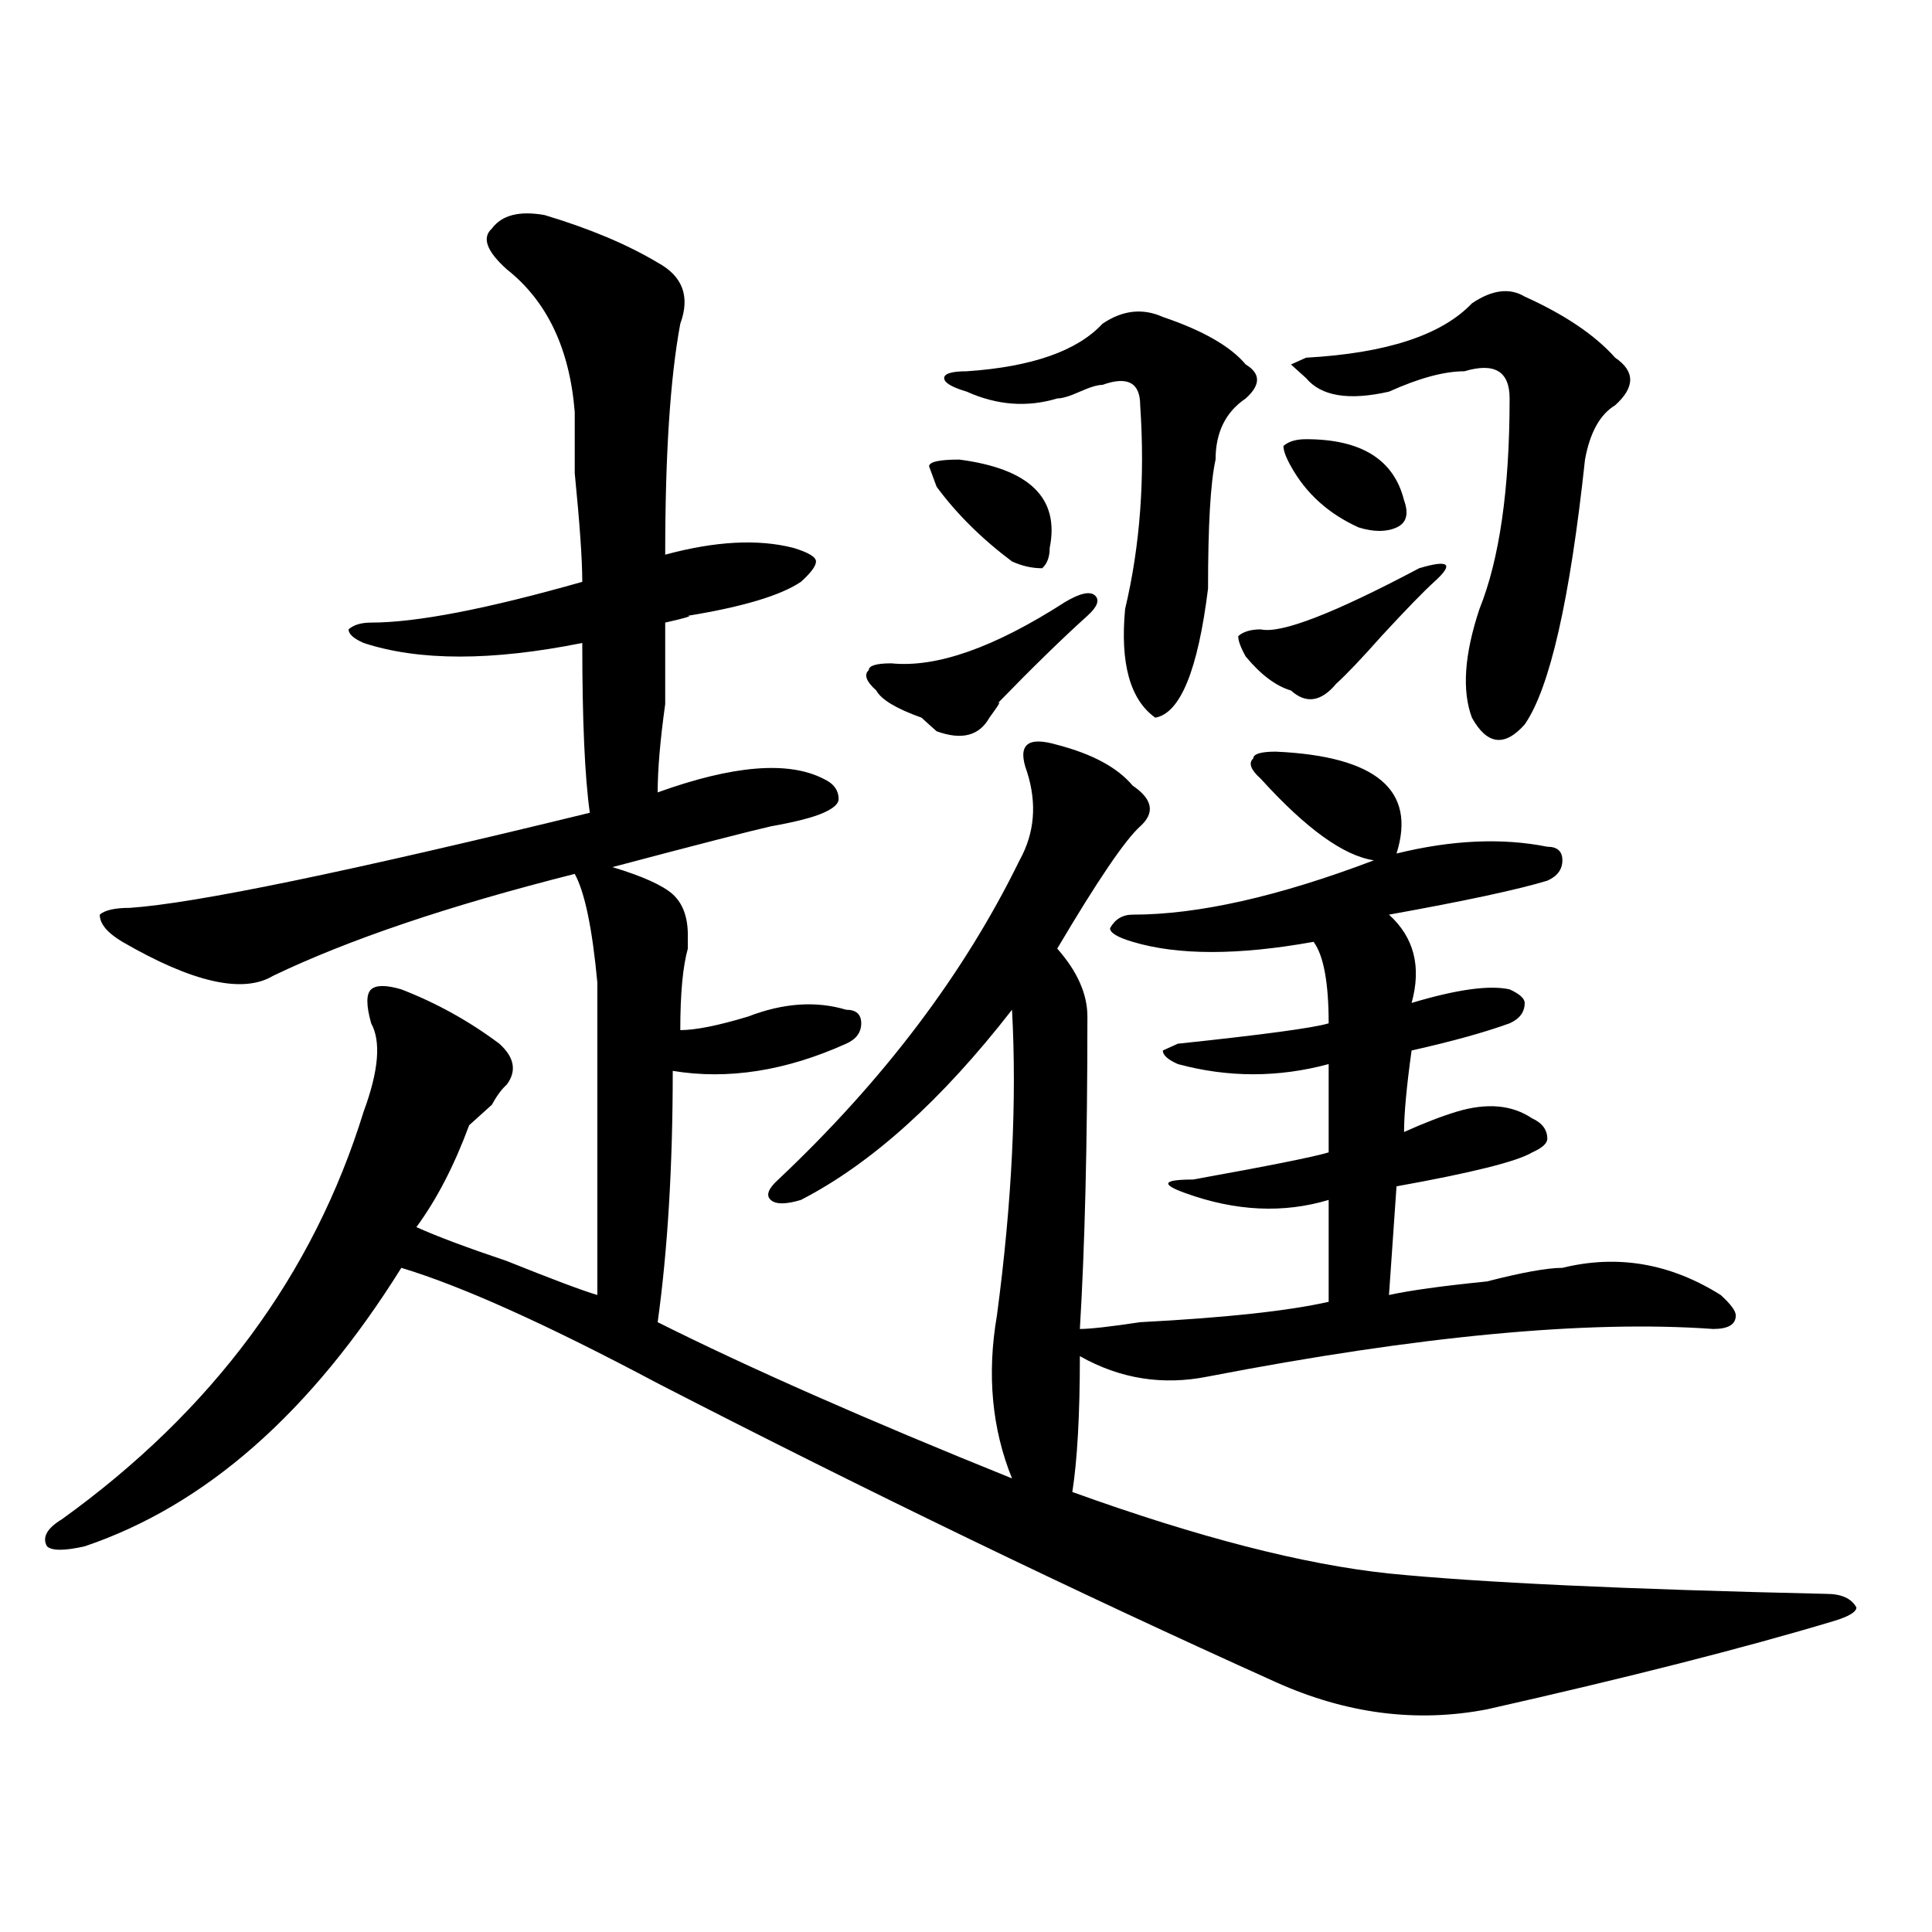
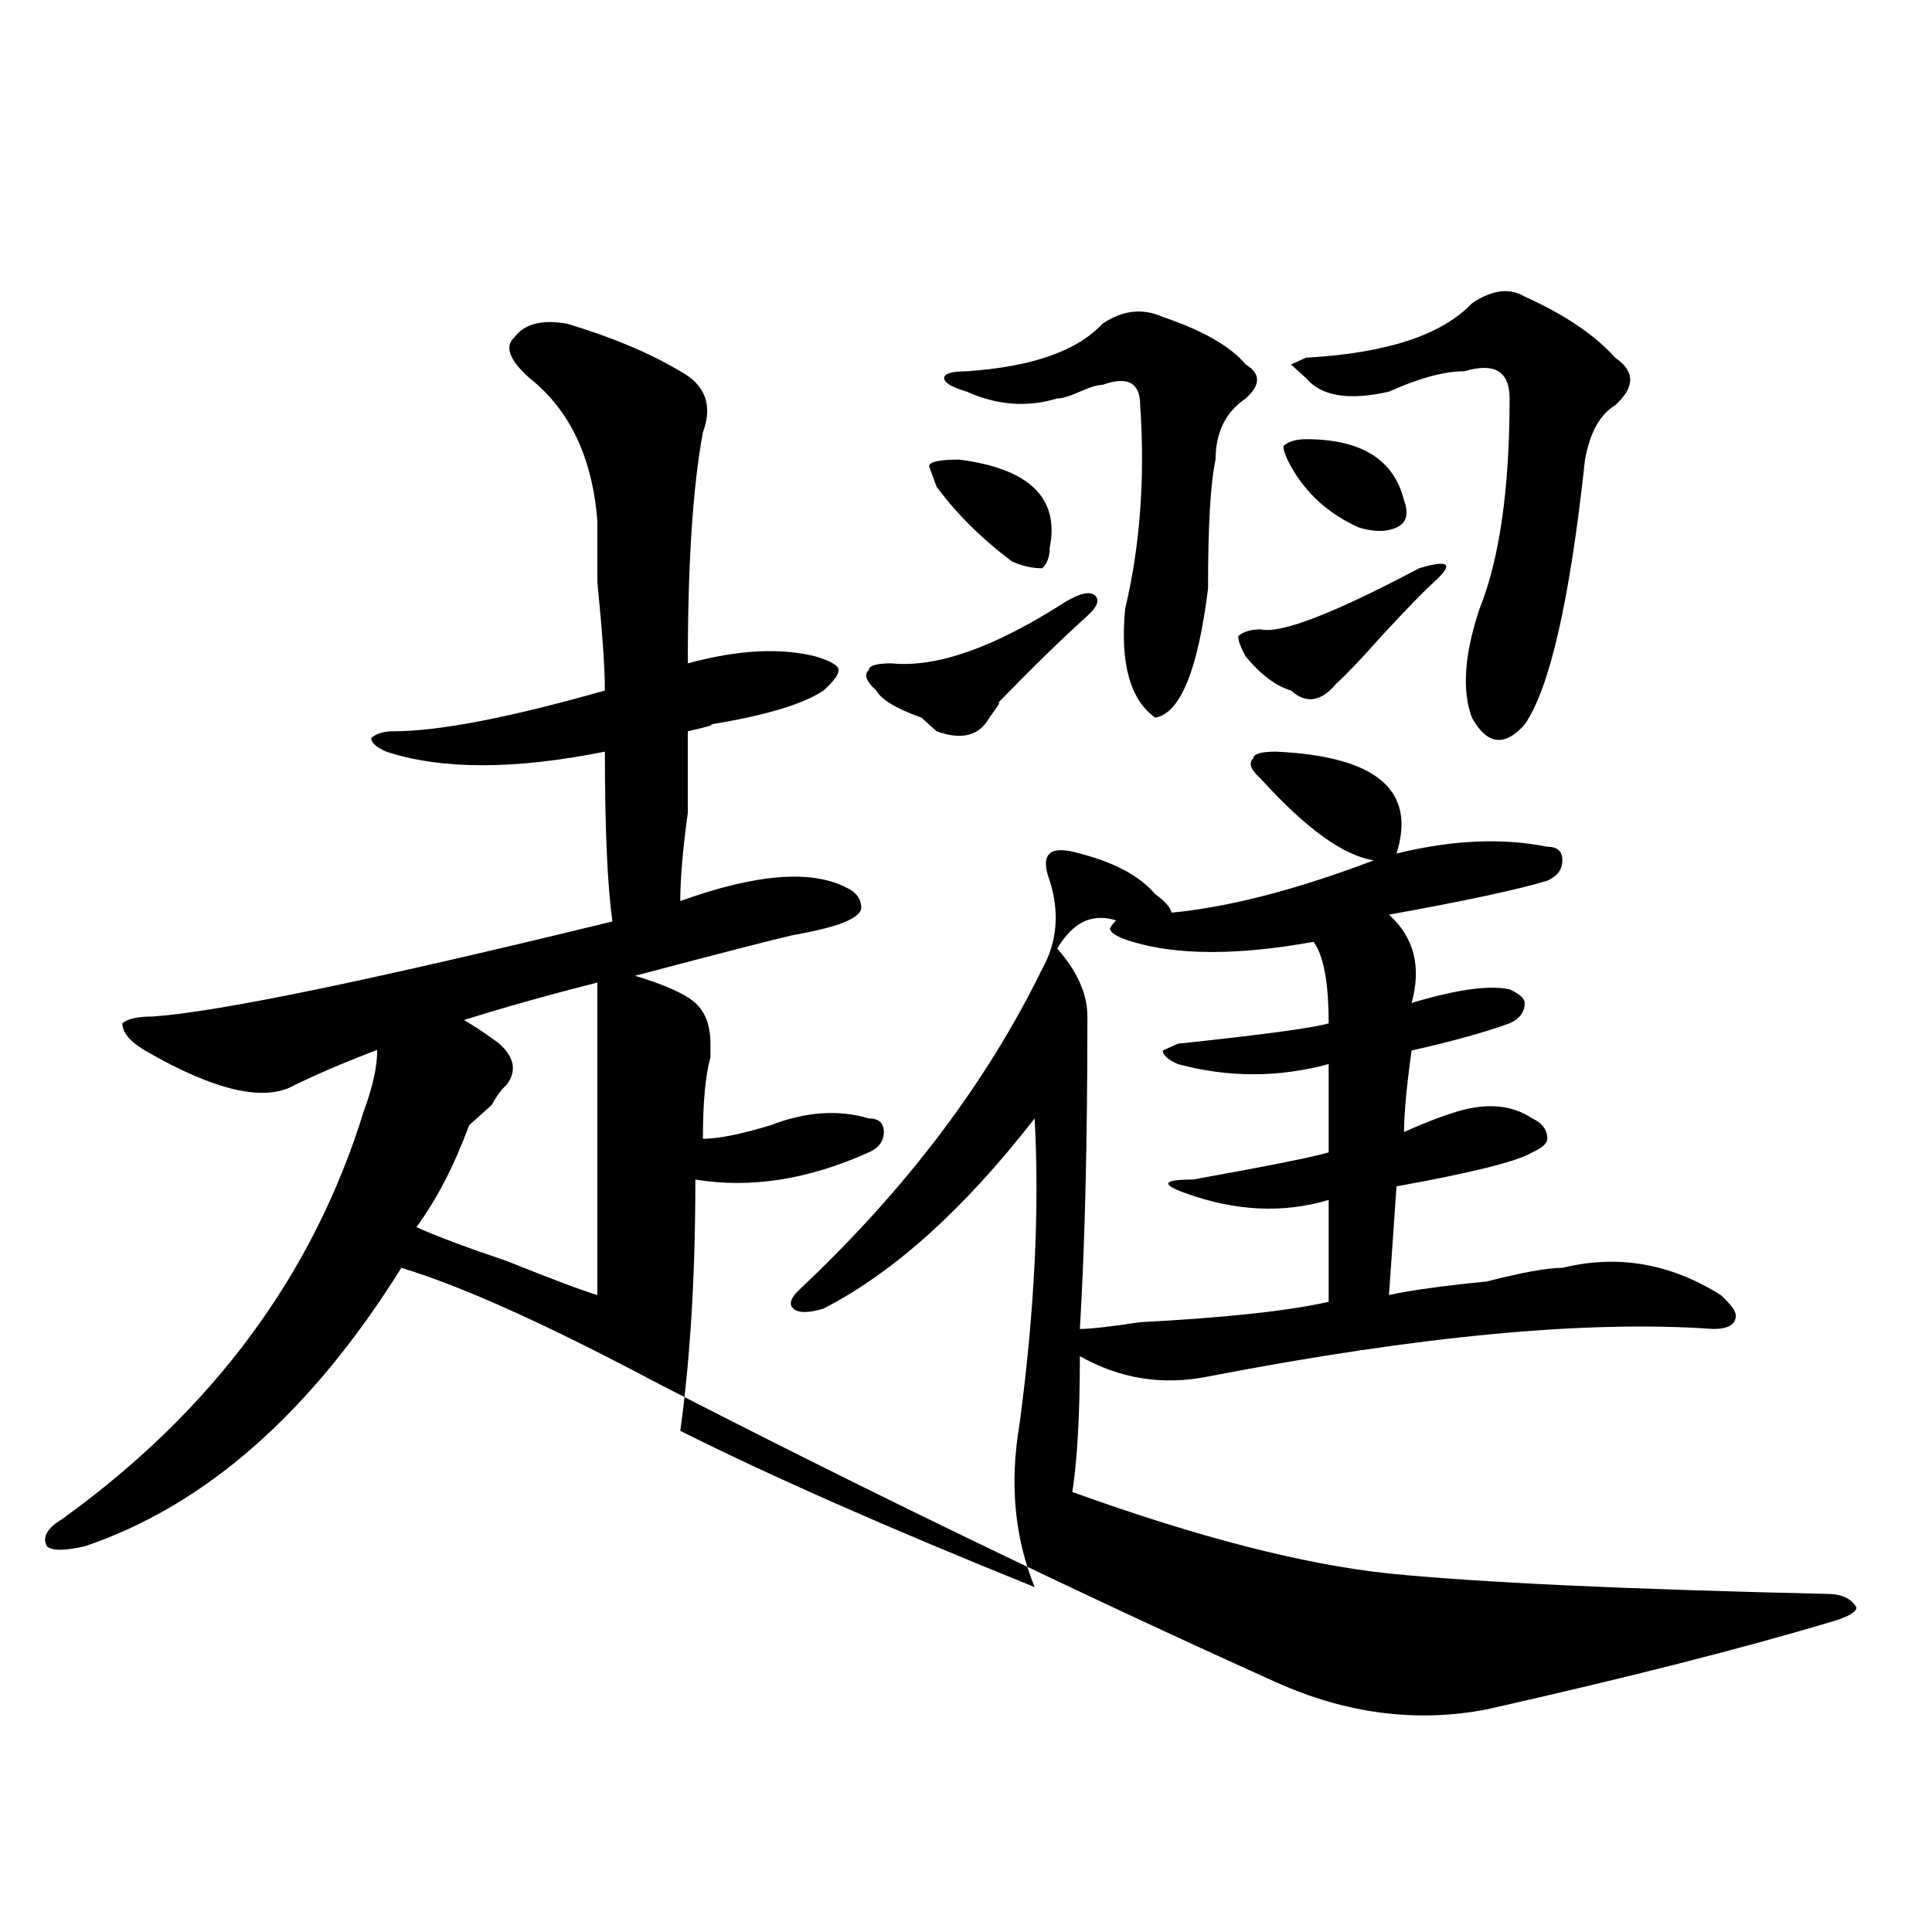
<svg xmlns="http://www.w3.org/2000/svg" version="1.1" id="图层_1" x="0px" y="0px" width="1000px" height="1000px" viewBox="0 0 1000 1000" enable-background="new 0 0 1000 1000" xml:space="preserve">
-   <path d="M555.035,772.25c64.999,23.456,119.632,37.518,163.898,42.188c46.828,4.669,122.253,8.185,226.336,10.547  c7.805,0,12.987,2.307,15.609,7.031c0,2.307-3.902,4.669-11.707,7.031c-46.828,14.063-106.704,29.279-179.508,45.703  c-36.462,7.031-72.864,2.307-109.266-14.063C556.315,823.776,449.672,772.25,340.406,716  c-57.255-30.432-101.461-50.372-132.68-59.766c-46.828,75.037-101.461,123.047-163.898,144.141c-10.427,2.362-16.95,2.362-19.512,0  c-2.622-4.669,0-9.338,7.805-14.063c78.047-56.25,130.058-126.563,156.094-210.938c7.805-21.094,9.085-36.31,3.902-45.703  c-2.622-9.338-2.622-15.216,0-17.578c2.562-2.307,7.805-2.307,15.609,0c18.171,7.031,35.121,16.425,50.73,28.125  c7.805,7.031,9.085,14.063,3.902,21.094c-2.622,2.362-5.243,5.878-7.805,10.547c-5.243,4.724-9.146,8.24-11.707,10.547  c-7.805,21.094-16.95,38.672-27.316,52.734c10.366,4.724,25.976,10.547,46.828,17.578c23.414,9.393,39.023,15.271,46.828,17.578  c0-84.375,0-138.263,0-161.719c-2.622-28.125-6.524-46.857-11.707-56.25c-65.06,16.425-117.07,34.003-156.094,52.734  c-15.609,9.393-41.646,3.516-78.047-17.578c-7.805-4.669-11.707-9.338-11.707-14.063c2.562-2.307,7.805-3.516,15.609-3.516  c33.78-2.307,113.168-18.732,238.043-49.219c-2.622-18.732-3.902-48.01-3.902-87.891c-46.828,9.393-84.571,9.393-113.168,0  c-5.243-2.307-7.805-4.669-7.805-7.031c2.562-2.307,6.464-3.516,11.707-3.516c23.414,0,59.815-7.031,109.266-21.094  c0-11.7-1.341-30.432-3.902-56.25c0-16.37,0-26.917,0-31.641c-2.622-32.794-14.329-57.404-35.121-73.828  c-10.427-9.338-13.048-16.37-7.805-21.094c5.183-7.031,14.269-9.338,27.316-7.031c23.414,7.031,42.926,15.271,58.535,24.609  c12.987,7.031,16.89,17.578,11.707,31.641c-5.243,28.125-7.805,68.005-7.805,119.531c25.976-7.031,48.108-8.185,66.34-3.516  c7.805,2.362,11.707,4.724,11.707,7.031c0,2.362-2.622,5.878-7.805,10.547c-10.427,7.031-29.938,12.909-58.535,17.578  c2.562,0-1.341,1.208-11.707,3.516c0,9.393,0,23.456,0,42.188c-2.622,18.787-3.902,34.003-3.902,45.703  c39.023-14.063,67.62-16.37,85.852-7.031c5.183,2.362,7.805,5.878,7.805,10.547c0,2.362-2.622,4.724-7.805,7.031  c-5.243,2.362-14.329,4.724-27.316,7.031c-10.427,2.362-37.743,9.393-81.949,21.094c15.609,4.724,25.976,9.393,31.219,14.063  c5.183,4.724,7.805,11.755,7.805,21.094c0,2.362,0,4.724,0,7.031c-2.622,9.393-3.902,23.456-3.902,42.188  c7.805,0,19.512-2.307,35.121-7.031c18.171-7.031,35.121-8.185,50.73-3.516c5.183,0,7.805,2.362,7.805,7.031  c0,4.724-2.622,8.24-7.805,10.547c-31.219,14.063-61.157,18.787-89.754,14.063c0,49.219-2.622,92.615-7.805,130.078  c46.828,23.456,107.925,50.427,183.41,80.859c-10.427-25.763-13.048-53.888-7.805-84.375c7.805-58.557,10.366-111.292,7.805-158.203  c-36.462,46.912-72.864,79.706-109.266,98.438c-7.805,2.362-13.048,2.362-15.609,0c-2.622-2.307-1.341-5.823,3.902-10.547  c54.633-51.526,96.218-106.622,124.875-165.234c7.805-14.063,9.085-29.279,3.902-45.703c-2.622-7.031-2.622-11.7,0-14.063  c2.562-2.307,7.805-2.307,15.609,0c18.171,4.724,31.219,11.755,39.023,21.094c10.366,7.031,11.707,14.063,3.902,21.094  S568.022,455.844,547.23,491c10.366,11.755,15.609,23.456,15.609,35.156c0,65.643-1.341,119.531-3.902,161.719  c5.183,0,15.609-1.154,31.219-3.516c44.206-2.307,76.706-5.823,97.559-10.547v-52.734c-23.414,7.031-48.169,5.878-74.145-3.516  c-13.048-4.669-11.707-7.031,3.902-7.031c39.023-7.031,62.438-11.7,70.242-14.063v-45.703c-26.036,7.031-52.071,7.031-78.047,0  c-5.243-2.307-7.805-4.669-7.805-7.031l7.805-3.516c44.206-4.669,70.242-8.185,78.047-10.547c0-21.094-2.622-35.156-7.805-42.188  c-39.023,7.031-70.242,7.031-93.656,0c-7.805-2.307-11.707-4.669-11.707-7.031c2.562-4.669,6.464-7.031,11.707-7.031  c33.78,0,75.425-9.338,124.875-28.125c-15.609-2.307-35.121-16.37-58.535-42.188c-5.243-4.669-6.524-8.185-3.902-10.547  c0-2.307,3.902-3.516,11.707-3.516c52.011,2.362,72.804,19.94,62.438,52.734c28.597-7.031,54.633-8.185,78.047-3.516  c5.183,0,7.805,2.362,7.805,7.031c0,4.724-2.622,8.24-7.805,10.547c-15.609,4.724-42.926,10.547-81.949,17.578  c12.987,11.755,16.89,26.971,11.707,45.703c23.414-7.031,40.304-9.338,50.73-7.031c5.183,2.362,7.805,4.724,7.805,7.031  c0,4.724-2.622,8.24-7.805,10.547c-13.048,4.724-29.938,9.393-50.73,14.063c-2.622,18.787-3.902,32.849-3.902,42.188  c10.366-4.669,19.512-8.185,27.316-10.547c15.609-4.669,28.597-3.516,39.023,3.516c5.183,2.362,7.805,5.878,7.805,10.547  c0,2.362-2.622,4.724-7.805,7.031c-7.805,4.724-31.219,10.547-70.242,17.578l-3.902,56.25c10.366-2.307,27.316-4.669,50.73-7.031  c18.171-4.669,31.219-7.031,39.023-7.031c28.597-7.031,55.913-2.307,81.949,14.063c5.183,4.724,7.805,8.24,7.805,10.547  c0,4.724-3.902,7.031-11.707,7.031c-65.06-4.669-152.191,3.516-261.457,24.609c-23.414,4.724-45.548,1.208-66.34-10.547  C558.938,732.424,557.597,755.88,555.035,772.25z M551.133,311.703c7.805-4.669,12.987-5.823,15.609-3.516  c2.562,2.362,1.28,5.878-3.902,10.547c-13.048,11.755-28.657,26.971-46.828,45.703c2.562-2.307,1.28,0-3.902,7.031  c-5.243,9.393-14.329,11.755-27.316,7.031c-2.622-2.307-5.243-4.669-7.805-7.031c-13.048-4.669-20.853-9.338-23.414-14.063  c-5.243-4.669-6.524-8.185-3.902-10.547c0-2.307,3.902-3.516,11.707-3.516C484.793,345.706,514.671,335.159,551.133,311.703z   M496.5,237.875c36.401,4.724,52.011,19.94,46.828,45.703c0,4.724-1.341,8.24-3.902,10.547c-5.243,0-10.427-1.154-15.609-3.516  c-15.609-11.7-28.657-24.609-39.023-38.672l-3.902-10.547C480.891,239.083,486.073,237.875,496.5,237.875z M601.863,164.047  c20.792,7.031,35.121,15.271,42.926,24.609c7.805,4.724,7.805,10.547,0,17.578c-10.427,7.031-15.609,17.578-15.609,31.641  c-2.622,11.755-3.902,34.003-3.902,66.797c-5.243,42.188-14.329,64.49-27.316,66.797c-13.048-9.338-18.231-28.125-15.609-56.25  c7.805-32.794,10.366-67.95,7.805-105.469c0-11.7-6.524-15.216-19.512-10.547c-2.622,0-6.524,1.208-11.707,3.516  c-5.243,2.362-9.146,3.516-11.707,3.516c-15.609,4.724-31.219,3.516-46.828-3.516c-7.805-2.307-11.707-4.669-11.707-7.031  c0-2.307,3.902-3.516,11.707-3.516c33.78-2.307,57.194-10.547,70.242-24.609C581.011,160.531,591.437,159.377,601.863,164.047z   M742.348,301.156c-5.243,4.724-14.329,14.063-27.316,28.125c-10.427,11.755-18.231,19.94-23.414,24.609  c-7.805,9.393-15.609,10.547-23.414,3.516c-7.805-2.307-15.609-8.185-23.414-17.578c-2.622-4.669-3.902-8.185-3.902-10.547  c2.562-2.307,6.464-3.516,11.707-3.516c10.366,2.362,37.683-8.185,81.949-31.641C750.152,289.456,752.714,291.818,742.348,301.156z   M676.008,227.328c28.597,0,45.487,10.547,50.73,31.641c2.562,7.031,1.28,11.755-3.902,14.063c-5.243,2.362-11.707,2.362-19.512,0  c-15.609-7.031-27.316-17.578-35.121-31.641c-2.622-4.669-3.902-8.185-3.902-10.547  C666.862,228.536,670.765,227.328,676.008,227.328z M789.176,153.5c20.792,9.393,36.401,19.94,46.828,31.641  c10.366,7.031,10.366,15.271,0,24.609c-7.805,4.724-13.048,14.063-15.609,28.125c-7.805,72.675-18.231,118.378-31.219,137.109  c-10.427,11.755-19.512,10.547-27.316-3.516c-5.243-14.063-3.902-32.794,3.902-56.25c10.366-25.763,15.609-62.073,15.609-108.984  c0-14.063-7.805-18.732-23.414-14.063c-10.427,0-23.414,3.516-39.023,10.547c-20.853,4.724-35.121,2.362-42.926-7.031l-7.805-7.031  l7.805-3.516c41.585-2.307,70.242-11.7,85.852-28.125C772.226,149.984,781.371,148.831,789.176,153.5z" />
+   <path d="M555.035,772.25c64.999,23.456,119.632,37.518,163.898,42.188c46.828,4.669,122.253,8.185,226.336,10.547  c7.805,0,12.987,2.307,15.609,7.031c0,2.307-3.902,4.669-11.707,7.031c-46.828,14.063-106.704,29.279-179.508,45.703  c-36.462,7.031-72.864,2.307-109.266-14.063C556.315,823.776,449.672,772.25,340.406,716  c-57.255-30.432-101.461-50.372-132.68-59.766c-46.828,75.037-101.461,123.047-163.898,144.141c-10.427,2.362-16.95,2.362-19.512,0  c-2.622-4.669,0-9.338,7.805-14.063c78.047-56.25,130.058-126.563,156.094-210.938c7.805-21.094,9.085-36.31,3.902-45.703  c-2.622-9.338-2.622-15.216,0-17.578c2.562-2.307,7.805-2.307,15.609,0c18.171,7.031,35.121,16.425,50.73,28.125  c7.805,7.031,9.085,14.063,3.902,21.094c-2.622,2.362-5.243,5.878-7.805,10.547c-5.243,4.724-9.146,8.24-11.707,10.547  c-7.805,21.094-16.95,38.672-27.316,52.734c10.366,4.724,25.976,10.547,46.828,17.578c23.414,9.393,39.023,15.271,46.828,17.578  c0-84.375,0-138.263,0-161.719c-65.06,16.425-117.07,34.003-156.094,52.734  c-15.609,9.393-41.646,3.516-78.047-17.578c-7.805-4.669-11.707-9.338-11.707-14.063c2.562-2.307,7.805-3.516,15.609-3.516  c33.78-2.307,113.168-18.732,238.043-49.219c-2.622-18.732-3.902-48.01-3.902-87.891c-46.828,9.393-84.571,9.393-113.168,0  c-5.243-2.307-7.805-4.669-7.805-7.031c2.562-2.307,6.464-3.516,11.707-3.516c23.414,0,59.815-7.031,109.266-21.094  c0-11.7-1.341-30.432-3.902-56.25c0-16.37,0-26.917,0-31.641c-2.622-32.794-14.329-57.404-35.121-73.828  c-10.427-9.338-13.048-16.37-7.805-21.094c5.183-7.031,14.269-9.338,27.316-7.031c23.414,7.031,42.926,15.271,58.535,24.609  c12.987,7.031,16.89,17.578,11.707,31.641c-5.243,28.125-7.805,68.005-7.805,119.531c25.976-7.031,48.108-8.185,66.34-3.516  c7.805,2.362,11.707,4.724,11.707,7.031c0,2.362-2.622,5.878-7.805,10.547c-10.427,7.031-29.938,12.909-58.535,17.578  c2.562,0-1.341,1.208-11.707,3.516c0,9.393,0,23.456,0,42.188c-2.622,18.787-3.902,34.003-3.902,45.703  c39.023-14.063,67.62-16.37,85.852-7.031c5.183,2.362,7.805,5.878,7.805,10.547c0,2.362-2.622,4.724-7.805,7.031  c-5.243,2.362-14.329,4.724-27.316,7.031c-10.427,2.362-37.743,9.393-81.949,21.094c15.609,4.724,25.976,9.393,31.219,14.063  c5.183,4.724,7.805,11.755,7.805,21.094c0,2.362,0,4.724,0,7.031c-2.622,9.393-3.902,23.456-3.902,42.188  c7.805,0,19.512-2.307,35.121-7.031c18.171-7.031,35.121-8.185,50.73-3.516c5.183,0,7.805,2.362,7.805,7.031  c0,4.724-2.622,8.24-7.805,10.547c-31.219,14.063-61.157,18.787-89.754,14.063c0,49.219-2.622,92.615-7.805,130.078  c46.828,23.456,107.925,50.427,183.41,80.859c-10.427-25.763-13.048-53.888-7.805-84.375c7.805-58.557,10.366-111.292,7.805-158.203  c-36.462,46.912-72.864,79.706-109.266,98.438c-7.805,2.362-13.048,2.362-15.609,0c-2.622-2.307-1.341-5.823,3.902-10.547  c54.633-51.526,96.218-106.622,124.875-165.234c7.805-14.063,9.085-29.279,3.902-45.703c-2.622-7.031-2.622-11.7,0-14.063  c2.562-2.307,7.805-2.307,15.609,0c18.171,4.724,31.219,11.755,39.023,21.094c10.366,7.031,11.707,14.063,3.902,21.094  S568.022,455.844,547.23,491c10.366,11.755,15.609,23.456,15.609,35.156c0,65.643-1.341,119.531-3.902,161.719  c5.183,0,15.609-1.154,31.219-3.516c44.206-2.307,76.706-5.823,97.559-10.547v-52.734c-23.414,7.031-48.169,5.878-74.145-3.516  c-13.048-4.669-11.707-7.031,3.902-7.031c39.023-7.031,62.438-11.7,70.242-14.063v-45.703c-26.036,7.031-52.071,7.031-78.047,0  c-5.243-2.307-7.805-4.669-7.805-7.031l7.805-3.516c44.206-4.669,70.242-8.185,78.047-10.547c0-21.094-2.622-35.156-7.805-42.188  c-39.023,7.031-70.242,7.031-93.656,0c-7.805-2.307-11.707-4.669-11.707-7.031c2.562-4.669,6.464-7.031,11.707-7.031  c33.78,0,75.425-9.338,124.875-28.125c-15.609-2.307-35.121-16.37-58.535-42.188c-5.243-4.669-6.524-8.185-3.902-10.547  c0-2.307,3.902-3.516,11.707-3.516c52.011,2.362,72.804,19.94,62.438,52.734c28.597-7.031,54.633-8.185,78.047-3.516  c5.183,0,7.805,2.362,7.805,7.031c0,4.724-2.622,8.24-7.805,10.547c-15.609,4.724-42.926,10.547-81.949,17.578  c12.987,11.755,16.89,26.971,11.707,45.703c23.414-7.031,40.304-9.338,50.73-7.031c5.183,2.362,7.805,4.724,7.805,7.031  c0,4.724-2.622,8.24-7.805,10.547c-13.048,4.724-29.938,9.393-50.73,14.063c-2.622,18.787-3.902,32.849-3.902,42.188  c10.366-4.669,19.512-8.185,27.316-10.547c15.609-4.669,28.597-3.516,39.023,3.516c5.183,2.362,7.805,5.878,7.805,10.547  c0,2.362-2.622,4.724-7.805,7.031c-7.805,4.724-31.219,10.547-70.242,17.578l-3.902,56.25c10.366-2.307,27.316-4.669,50.73-7.031  c18.171-4.669,31.219-7.031,39.023-7.031c28.597-7.031,55.913-2.307,81.949,14.063c5.183,4.724,7.805,8.24,7.805,10.547  c0,4.724-3.902,7.031-11.707,7.031c-65.06-4.669-152.191,3.516-261.457,24.609c-23.414,4.724-45.548,1.208-66.34-10.547  C558.938,732.424,557.597,755.88,555.035,772.25z M551.133,311.703c7.805-4.669,12.987-5.823,15.609-3.516  c2.562,2.362,1.28,5.878-3.902,10.547c-13.048,11.755-28.657,26.971-46.828,45.703c2.562-2.307,1.28,0-3.902,7.031  c-5.243,9.393-14.329,11.755-27.316,7.031c-2.622-2.307-5.243-4.669-7.805-7.031c-13.048-4.669-20.853-9.338-23.414-14.063  c-5.243-4.669-6.524-8.185-3.902-10.547c0-2.307,3.902-3.516,11.707-3.516C484.793,345.706,514.671,335.159,551.133,311.703z   M496.5,237.875c36.401,4.724,52.011,19.94,46.828,45.703c0,4.724-1.341,8.24-3.902,10.547c-5.243,0-10.427-1.154-15.609-3.516  c-15.609-11.7-28.657-24.609-39.023-38.672l-3.902-10.547C480.891,239.083,486.073,237.875,496.5,237.875z M601.863,164.047  c20.792,7.031,35.121,15.271,42.926,24.609c7.805,4.724,7.805,10.547,0,17.578c-10.427,7.031-15.609,17.578-15.609,31.641  c-2.622,11.755-3.902,34.003-3.902,66.797c-5.243,42.188-14.329,64.49-27.316,66.797c-13.048-9.338-18.231-28.125-15.609-56.25  c7.805-32.794,10.366-67.95,7.805-105.469c0-11.7-6.524-15.216-19.512-10.547c-2.622,0-6.524,1.208-11.707,3.516  c-5.243,2.362-9.146,3.516-11.707,3.516c-15.609,4.724-31.219,3.516-46.828-3.516c-7.805-2.307-11.707-4.669-11.707-7.031  c0-2.307,3.902-3.516,11.707-3.516c33.78-2.307,57.194-10.547,70.242-24.609C581.011,160.531,591.437,159.377,601.863,164.047z   M742.348,301.156c-5.243,4.724-14.329,14.063-27.316,28.125c-10.427,11.755-18.231,19.94-23.414,24.609  c-7.805,9.393-15.609,10.547-23.414,3.516c-7.805-2.307-15.609-8.185-23.414-17.578c-2.622-4.669-3.902-8.185-3.902-10.547  c2.562-2.307,6.464-3.516,11.707-3.516c10.366,2.362,37.683-8.185,81.949-31.641C750.152,289.456,752.714,291.818,742.348,301.156z   M676.008,227.328c28.597,0,45.487,10.547,50.73,31.641c2.562,7.031,1.28,11.755-3.902,14.063c-5.243,2.362-11.707,2.362-19.512,0  c-15.609-7.031-27.316-17.578-35.121-31.641c-2.622-4.669-3.902-8.185-3.902-10.547  C666.862,228.536,670.765,227.328,676.008,227.328z M789.176,153.5c20.792,9.393,36.401,19.94,46.828,31.641  c10.366,7.031,10.366,15.271,0,24.609c-7.805,4.724-13.048,14.063-15.609,28.125c-7.805,72.675-18.231,118.378-31.219,137.109  c-10.427,11.755-19.512,10.547-27.316-3.516c-5.243-14.063-3.902-32.794,3.902-56.25c10.366-25.763,15.609-62.073,15.609-108.984  c0-14.063-7.805-18.732-23.414-14.063c-10.427,0-23.414,3.516-39.023,10.547c-20.853,4.724-35.121,2.362-42.926-7.031l-7.805-7.031  l7.805-3.516c41.585-2.307,70.242-11.7,85.852-28.125C772.226,149.984,781.371,148.831,789.176,153.5z" />
</svg>